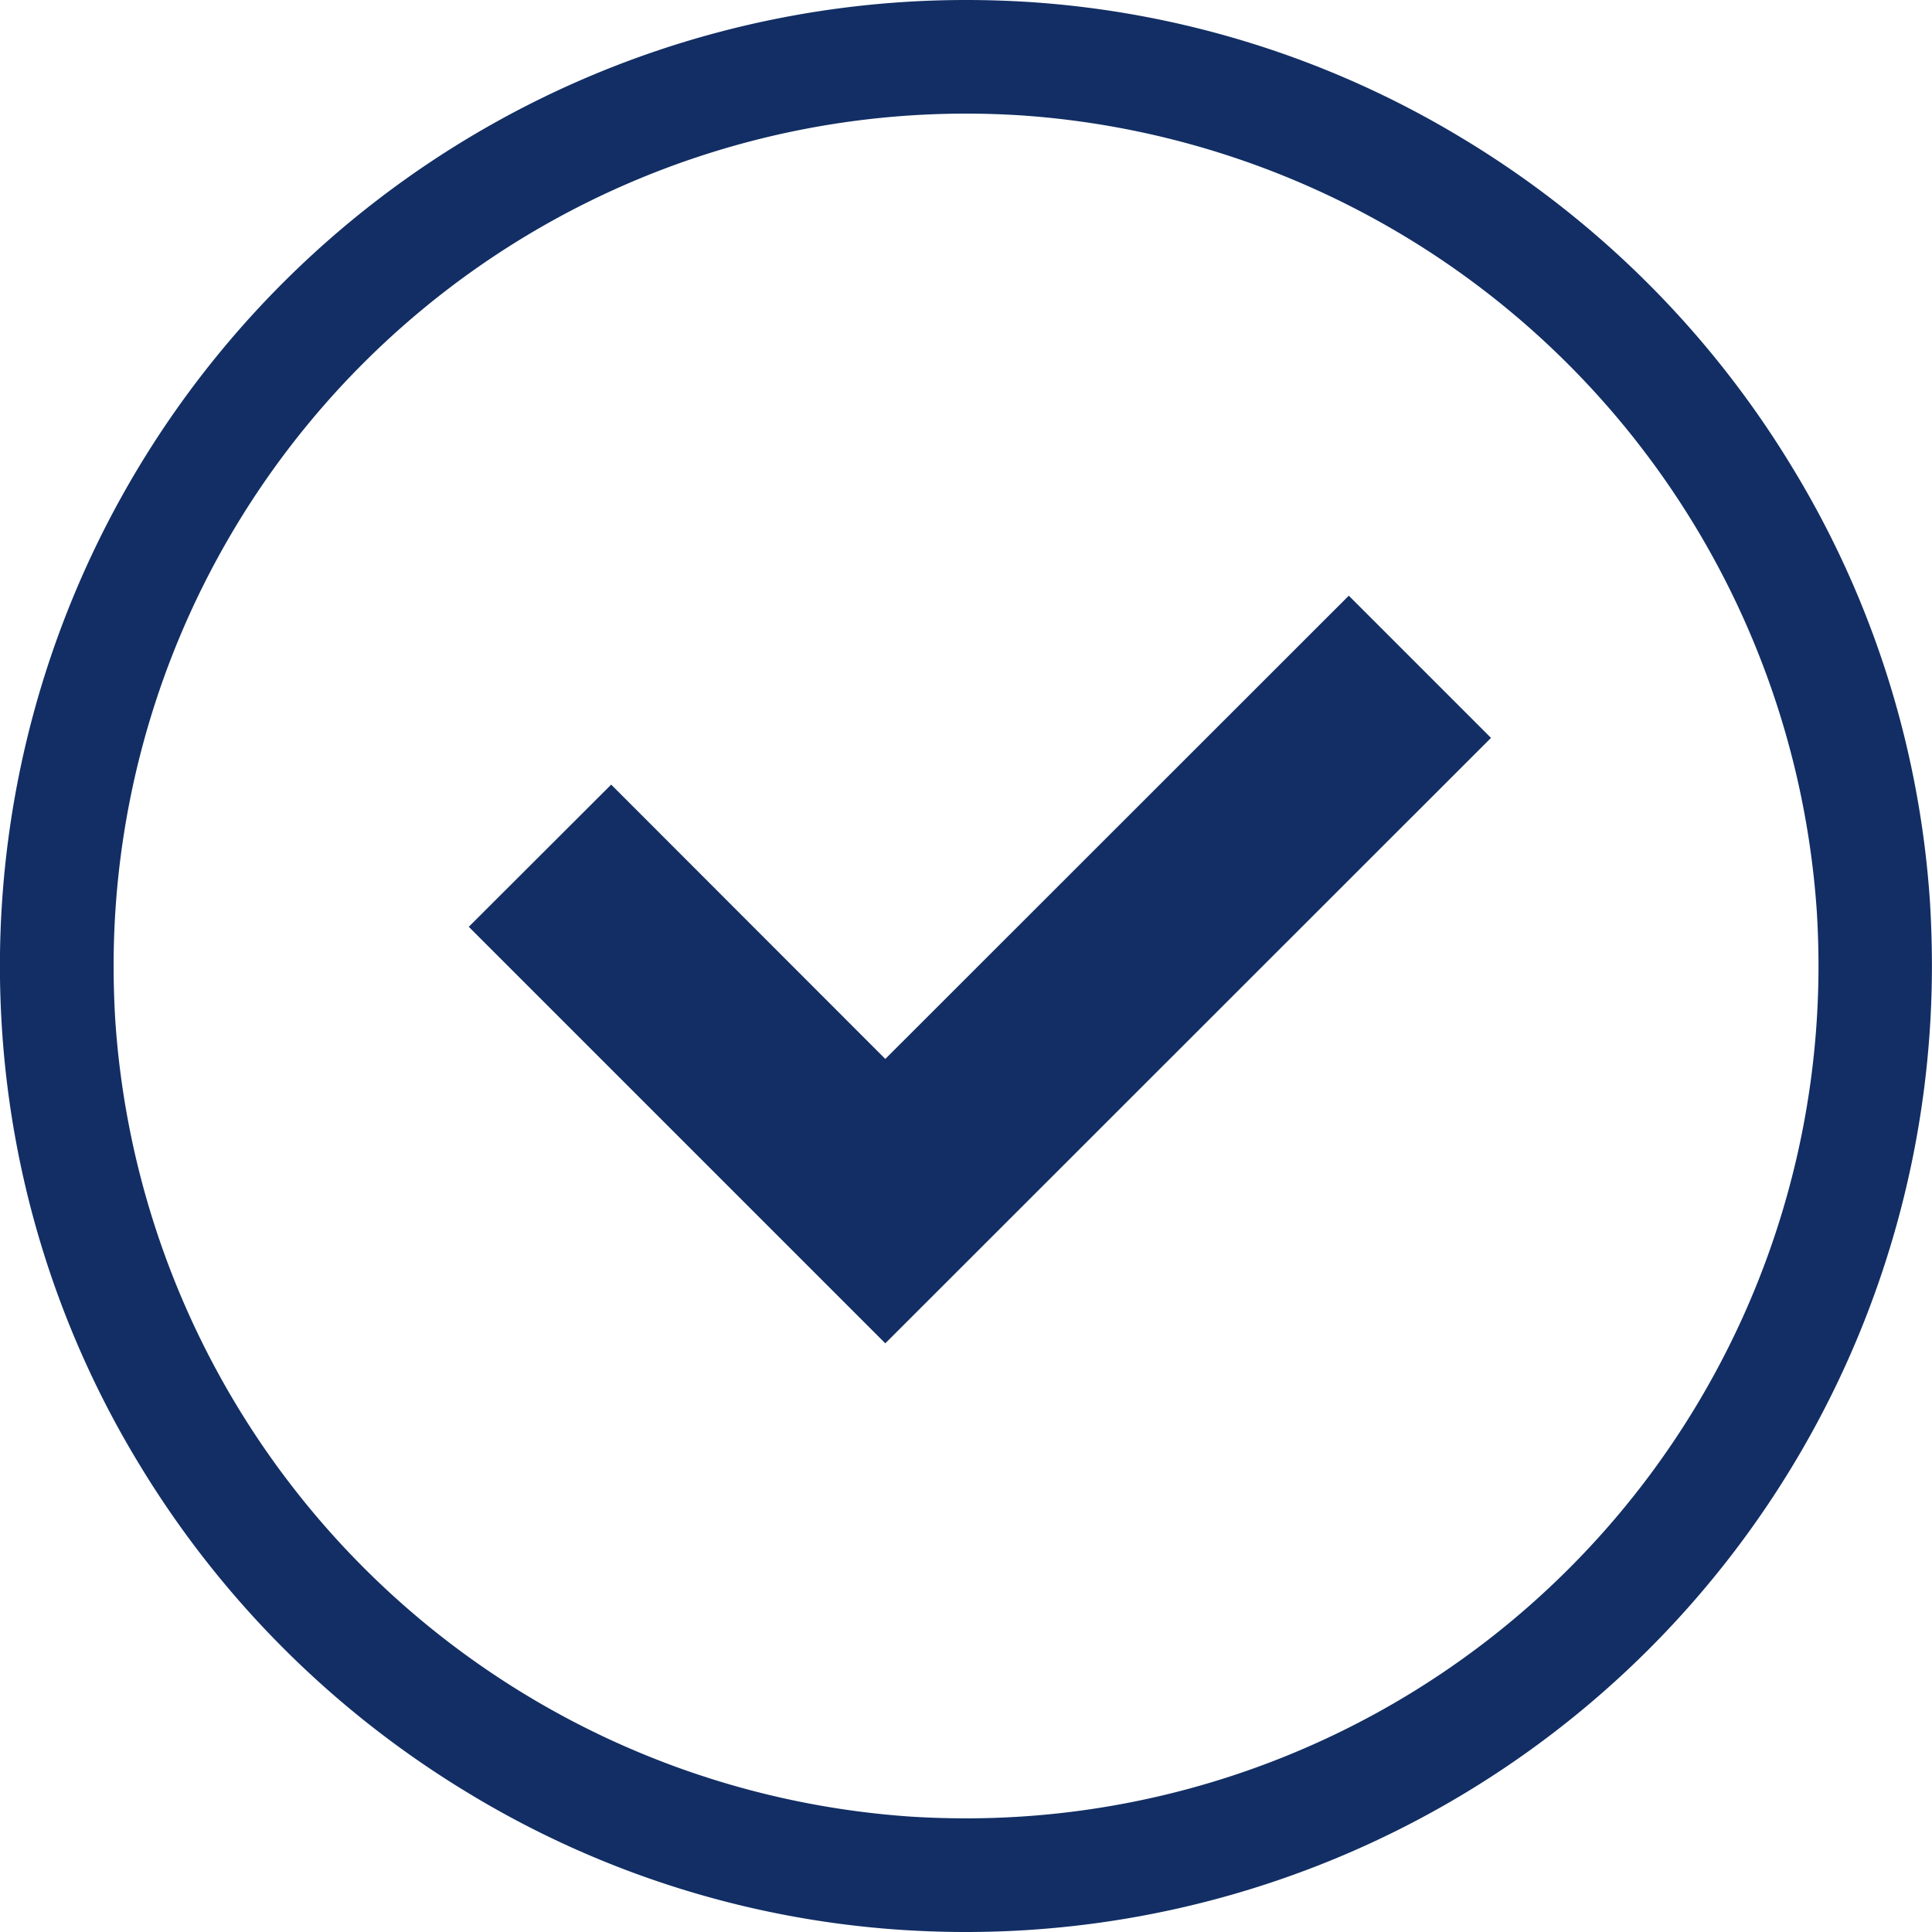
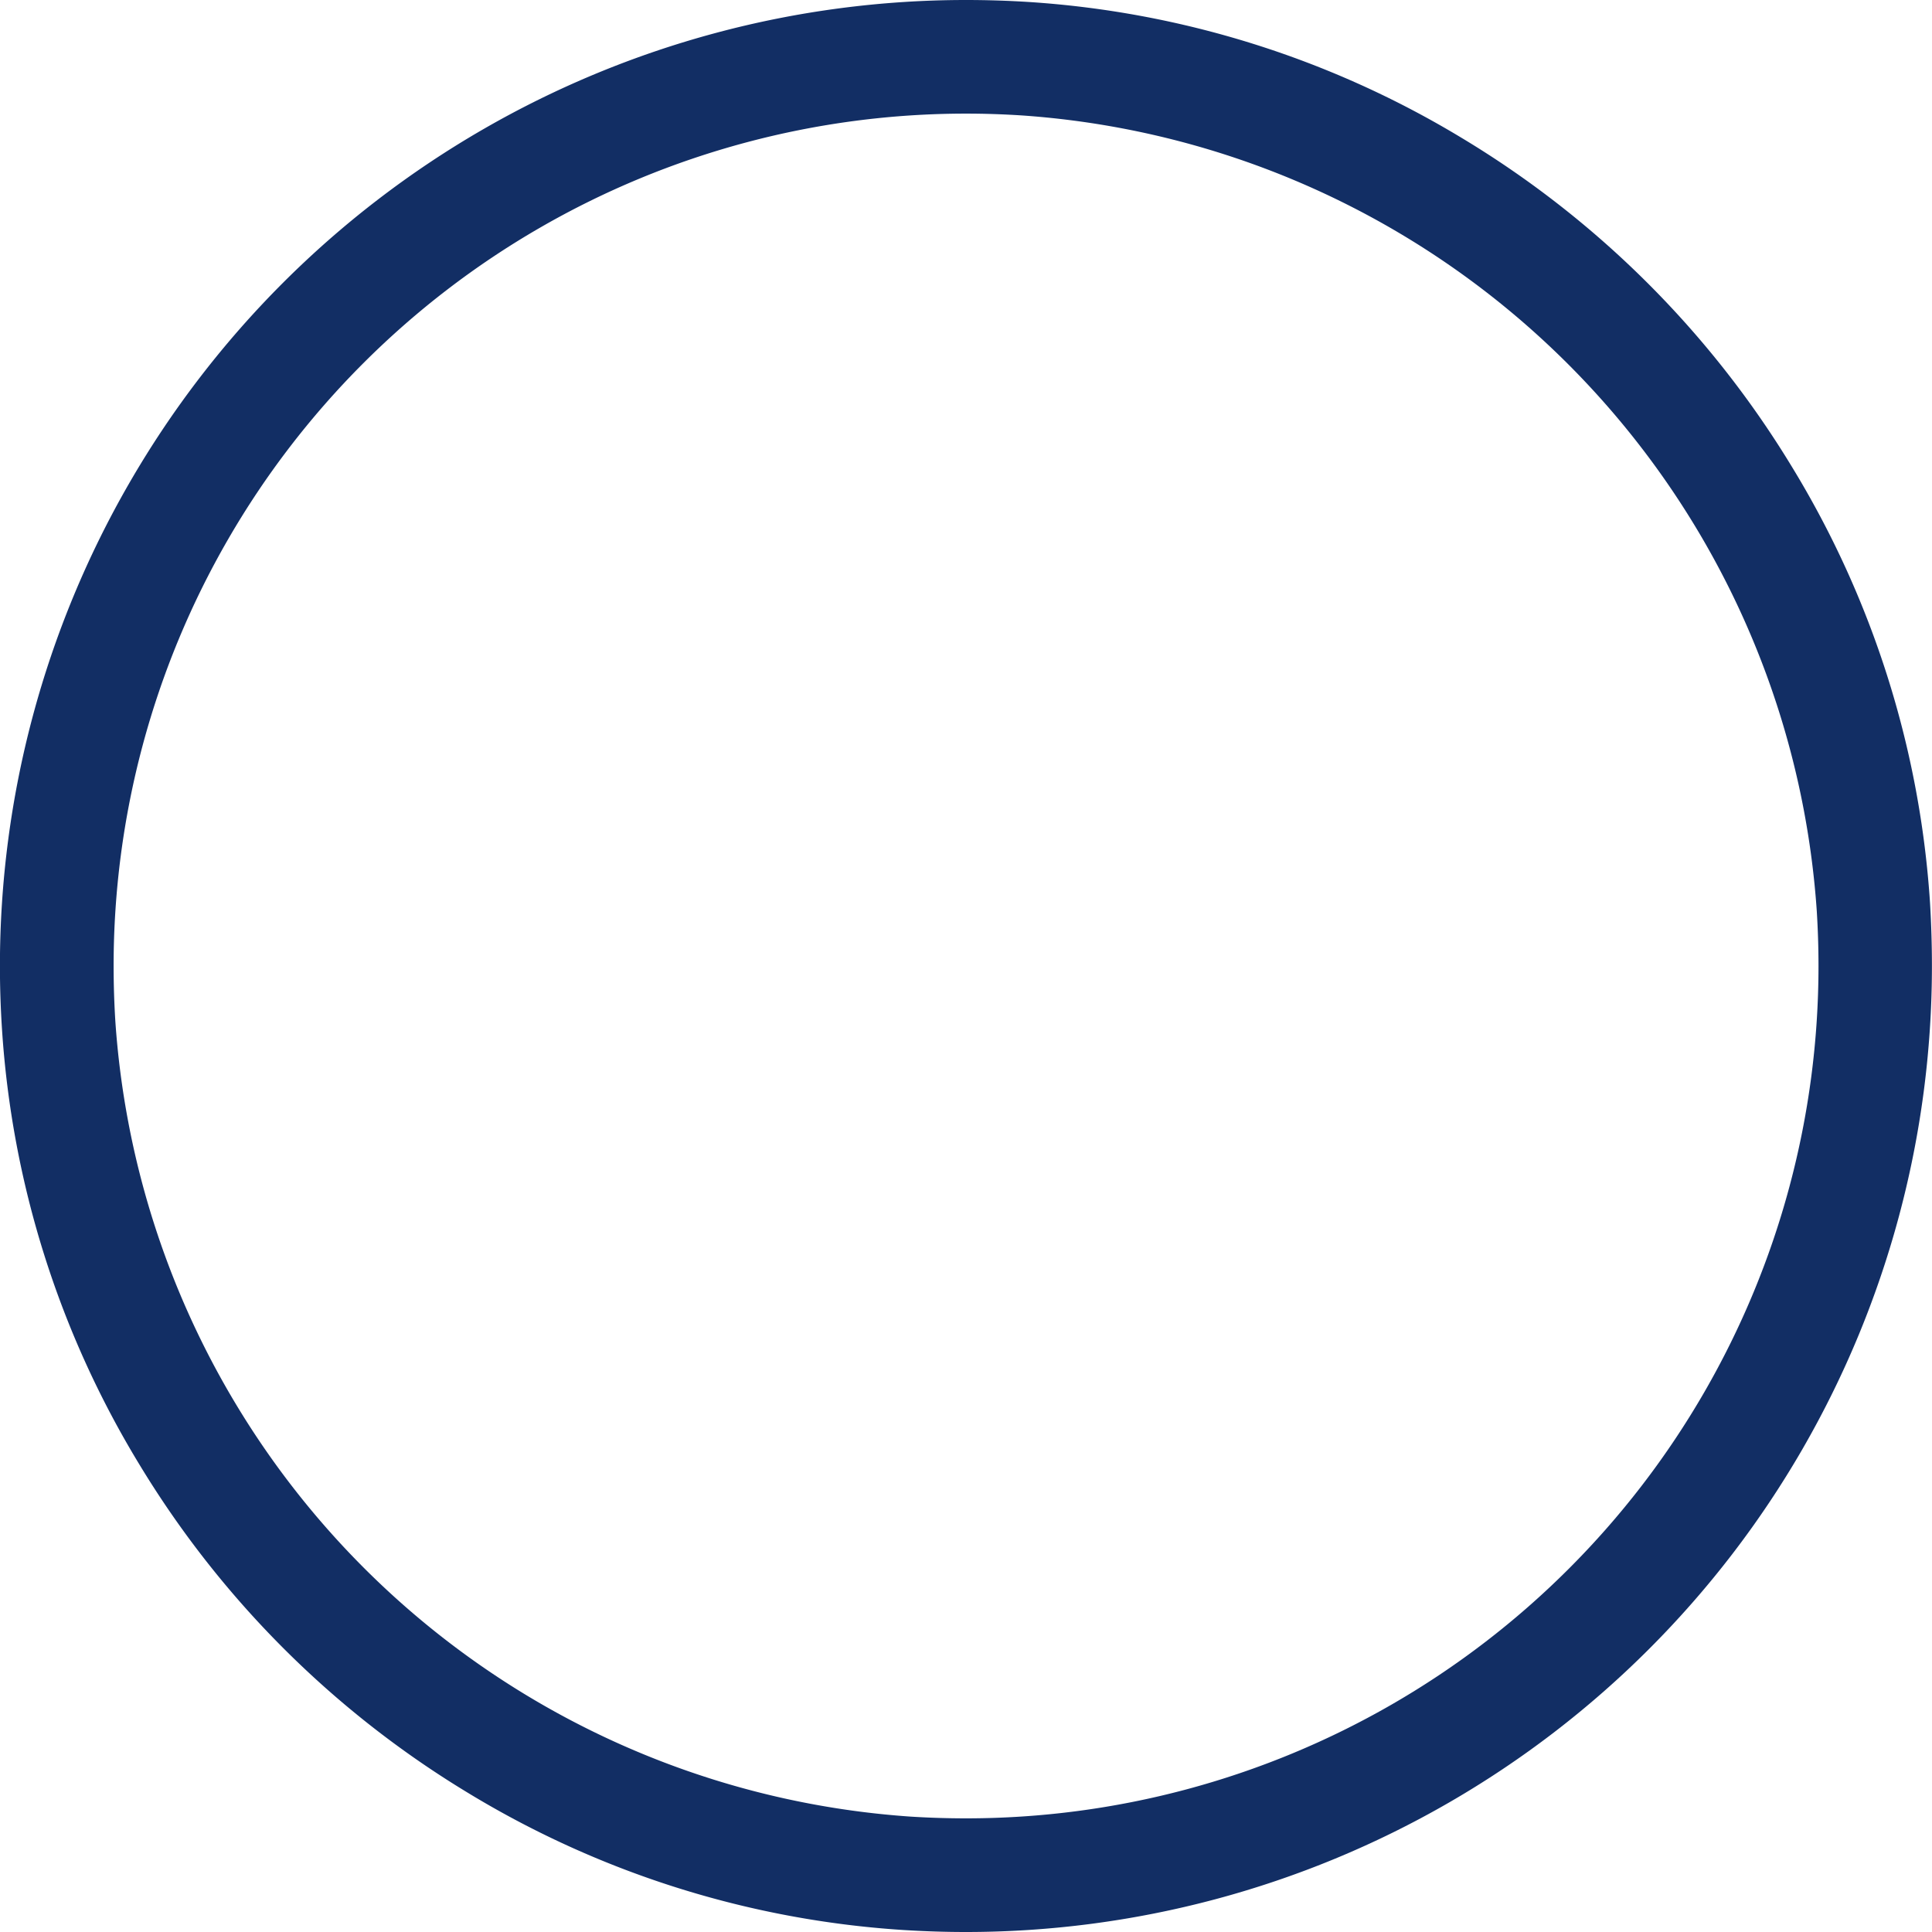
<svg xmlns="http://www.w3.org/2000/svg" width="52" height="52" viewBox="0 0 52 52">
  <g id="チェックポイントのアイコン_2" data-name="チェックポイントのアイコン 2" transform="translate(-0.002)">
    <path id="パス_103" data-name="パス 103" d="M51.95,24.32v0a25.736,25.736,0,0,0-3.73-11.775A26.161,26.161,0,0,0,39.307,3.69,25.74,25.74,0,0,0,27.685.053Q26.838,0,26,0A26,26,0,0,0,0,26q0,.838.055,1.69v0a25.723,25.723,0,0,0,3.7,11.729,26.152,26.152,0,0,0,8.769,8.791,25.725,25.725,0,0,0,11.785,3.736Q25.164,52,26,52A26,26,0,0,0,52,26Q52,25.167,51.95,24.32ZM3.06,26A22.941,22.941,0,0,1,26,3.058q.74,0,1.492.048A23.039,23.039,0,0,1,48.9,24.511v0q.047.751.047,1.494A22.941,22.941,0,0,1,26,48.941q-.742,0-1.493-.047a23.032,23.032,0,0,1-21.4-21.4v0Q3.06,26.742,3.06,26Z" fill="#122e64" />
-     <path id="パス_104" data-name="パス 104" d="M151.766,161.689l0,0h0l.011-.012-3.827-3.827-12.475,12.469-7.378-7.384-3.833,3.827,11.211,11.211Z" transform="translate(-111.645 -141.817)" fill="#122e64" />
  </g>
</svg>